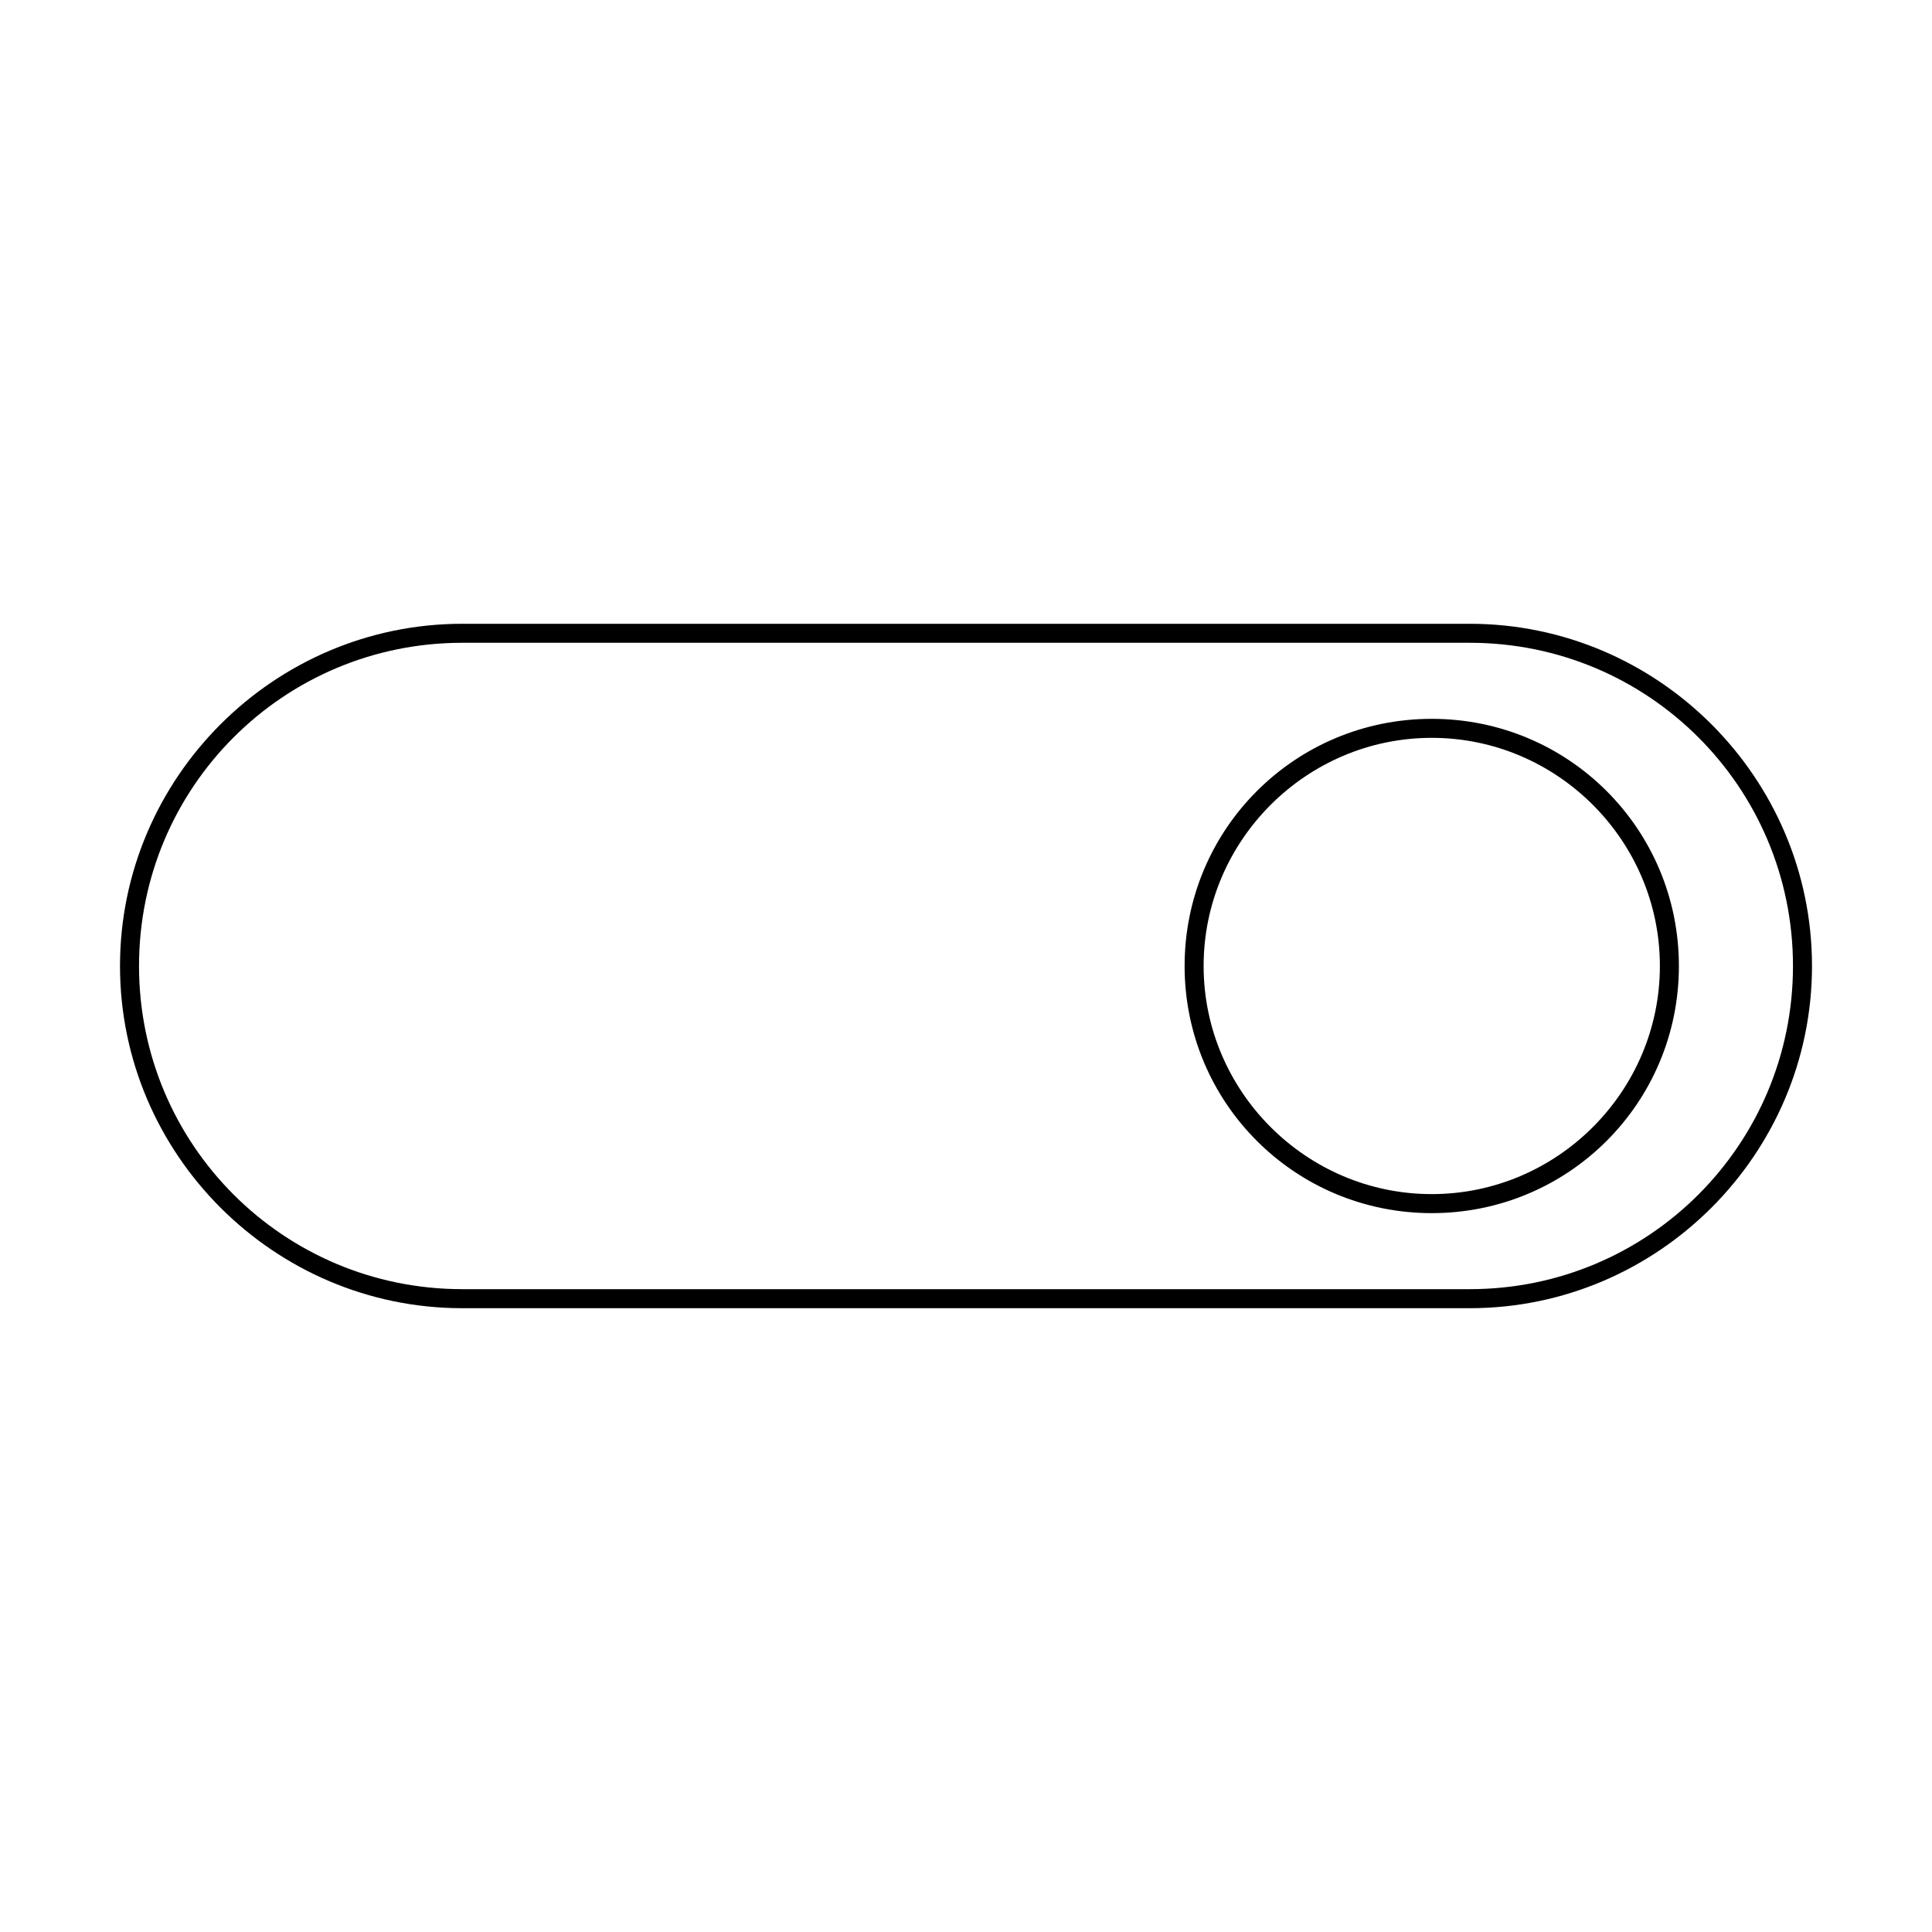
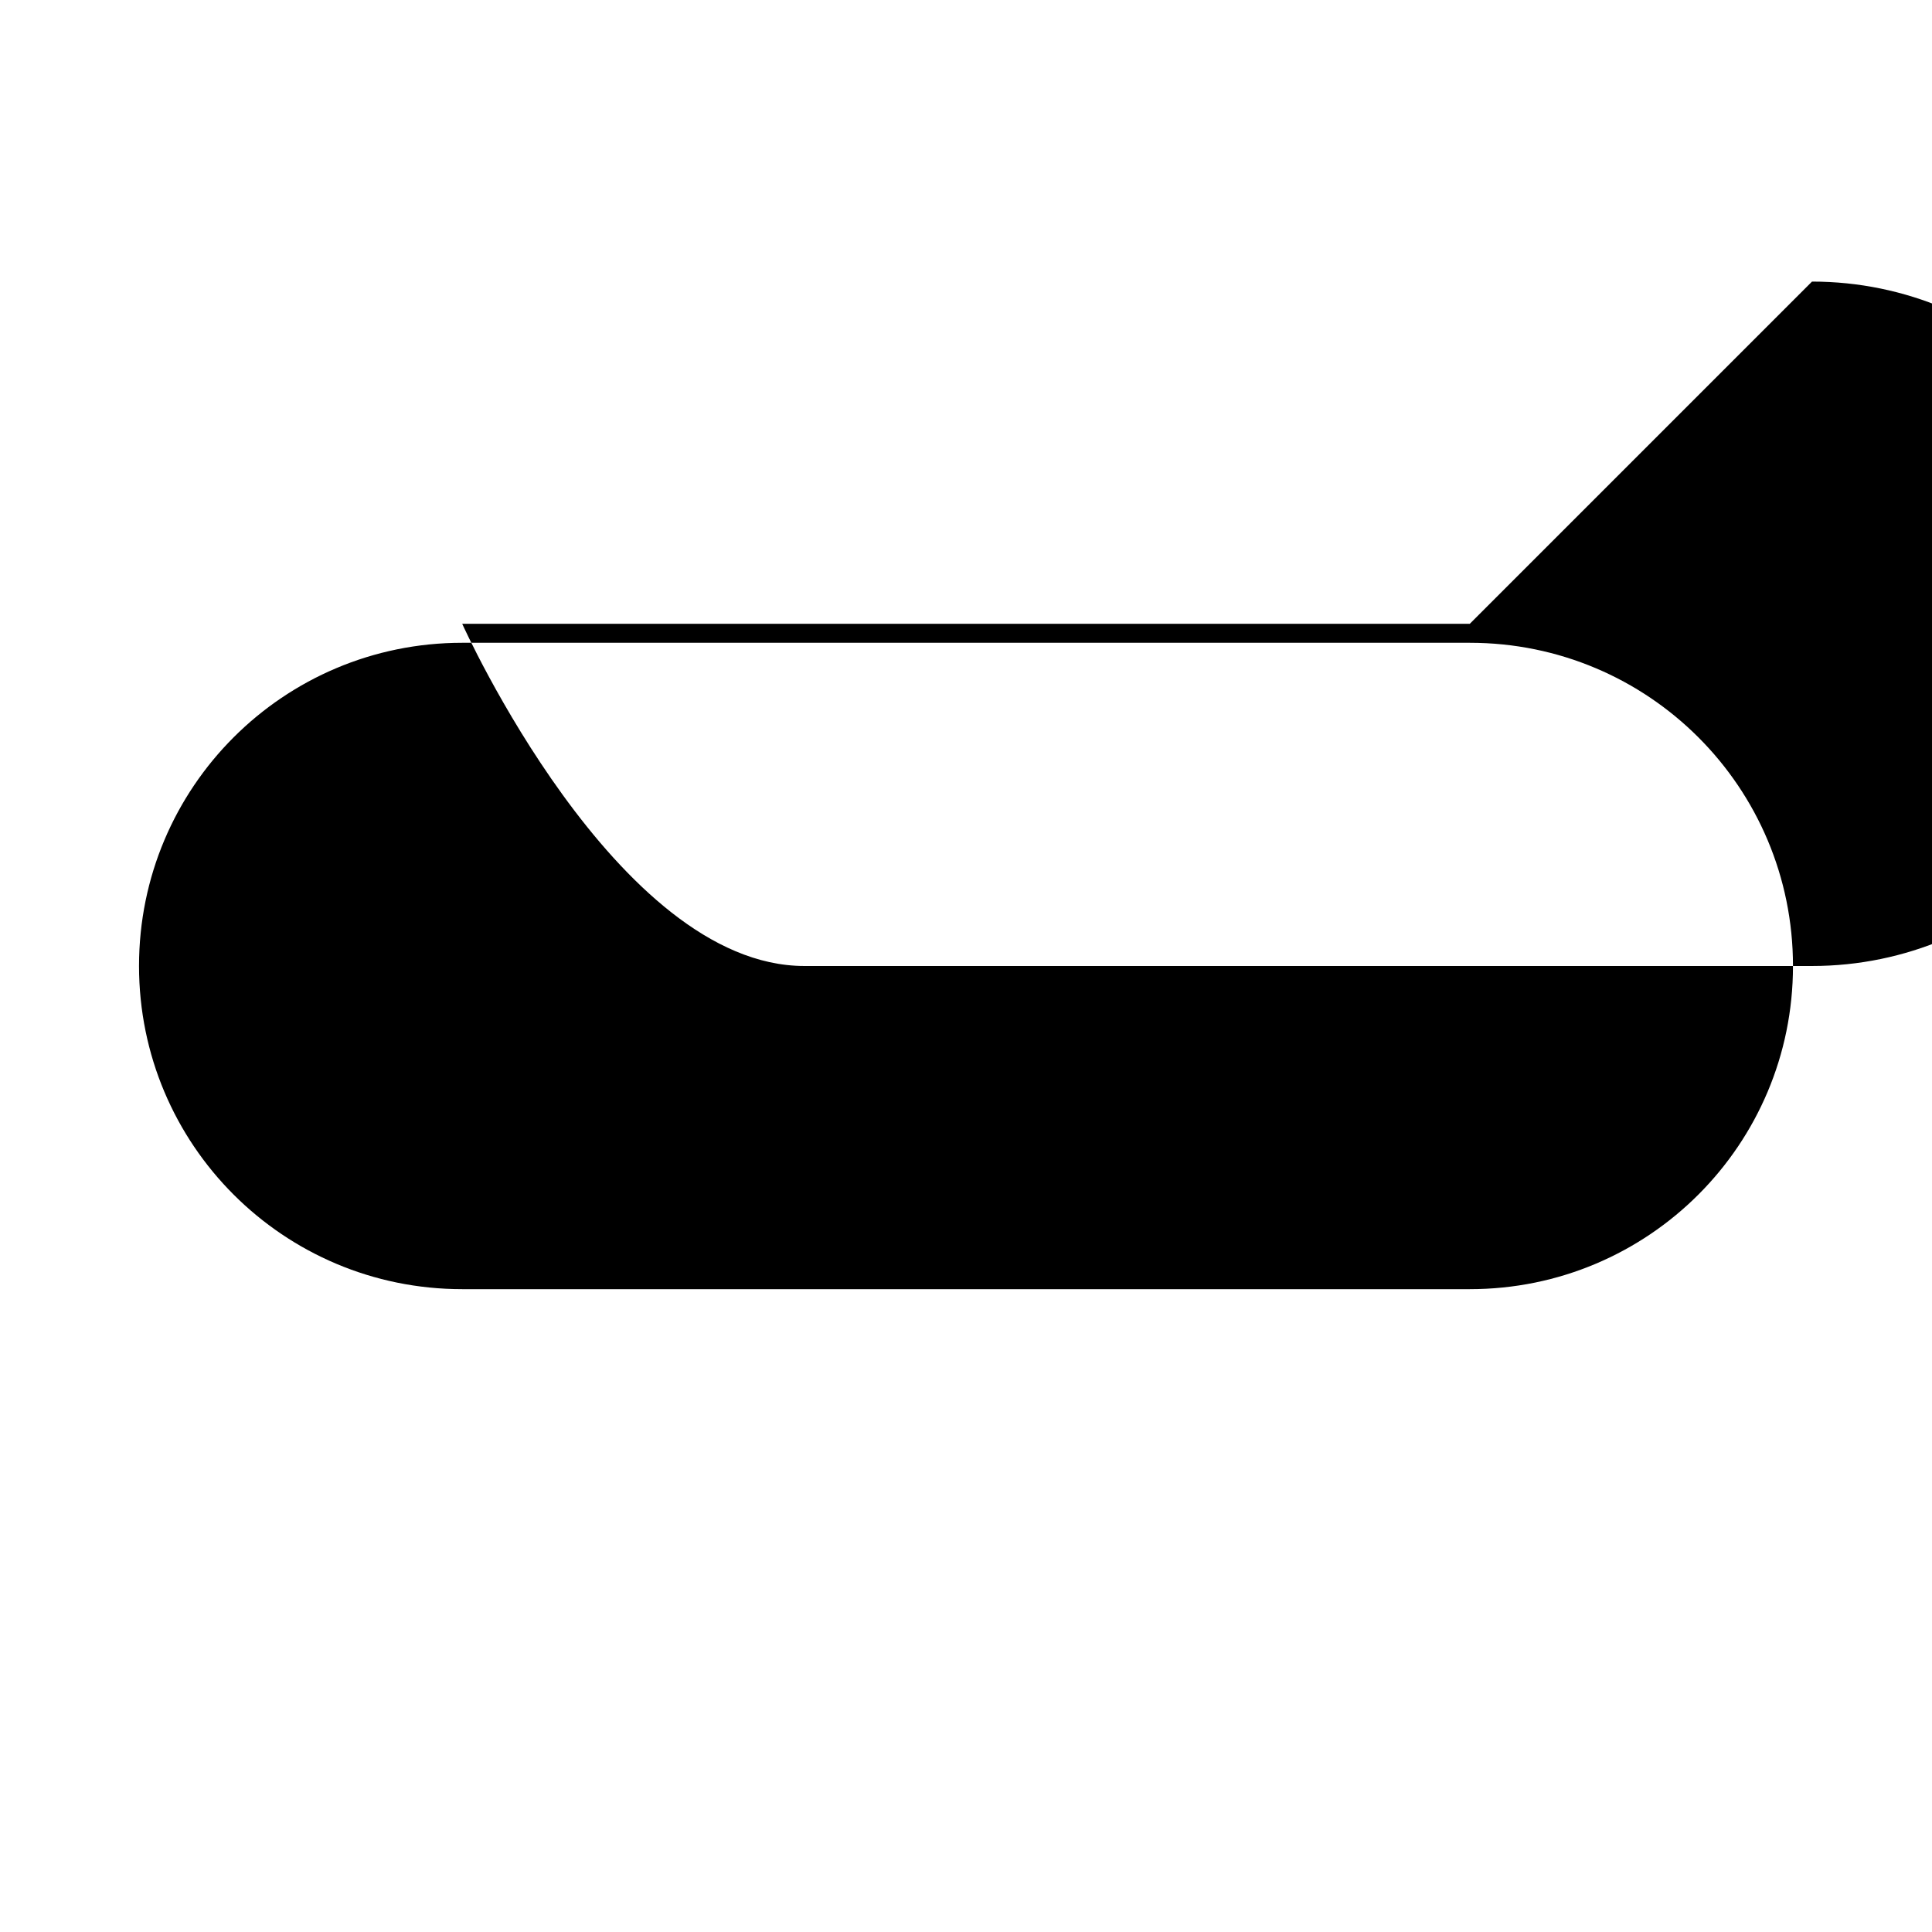
<svg xmlns="http://www.w3.org/2000/svg" fill="#000000" width="800px" height="800px" version="1.1" viewBox="144 144 512 512">
  <g>
-     <path d="m533.51 309.31h-267.02c-49.879 0-90.688 40.809-90.688 90.688s40.809 90.688 90.688 90.688h267.02c49.879 0 90.688-40.809 90.688-90.688s-40.809-90.688-90.688-90.688zm0 176.33h-267.02c-47.359 0-85.648-38.289-85.648-85.648s38.289-85.648 85.648-85.648h267.02c47.359 0 85.648 38.289 85.648 85.648s-38.289 85.648-85.648 85.648z" />
-     <path d="m523.43 334.5c-36.273 0-65.496 29.223-65.496 65.496s29.223 65.496 65.496 65.496c36.273 0 65.496-29.223 65.496-65.496-0.004-36.277-29.223-65.496-65.496-65.496zm0 125.95c-33.25 0-60.457-27.207-60.457-60.457s27.207-60.457 60.457-60.457 60.457 27.207 60.457 60.457-27.207 60.457-60.457 60.457z" />
+     <path d="m533.51 309.31h-267.02s40.809 90.688 90.688 90.688h267.02c49.879 0 90.688-40.809 90.688-90.688s-40.809-90.688-90.688-90.688zm0 176.33h-267.02c-47.359 0-85.648-38.289-85.648-85.648s38.289-85.648 85.648-85.648h267.02c47.359 0 85.648 38.289 85.648 85.648s-38.289 85.648-85.648 85.648z" />
  </g>
</svg>